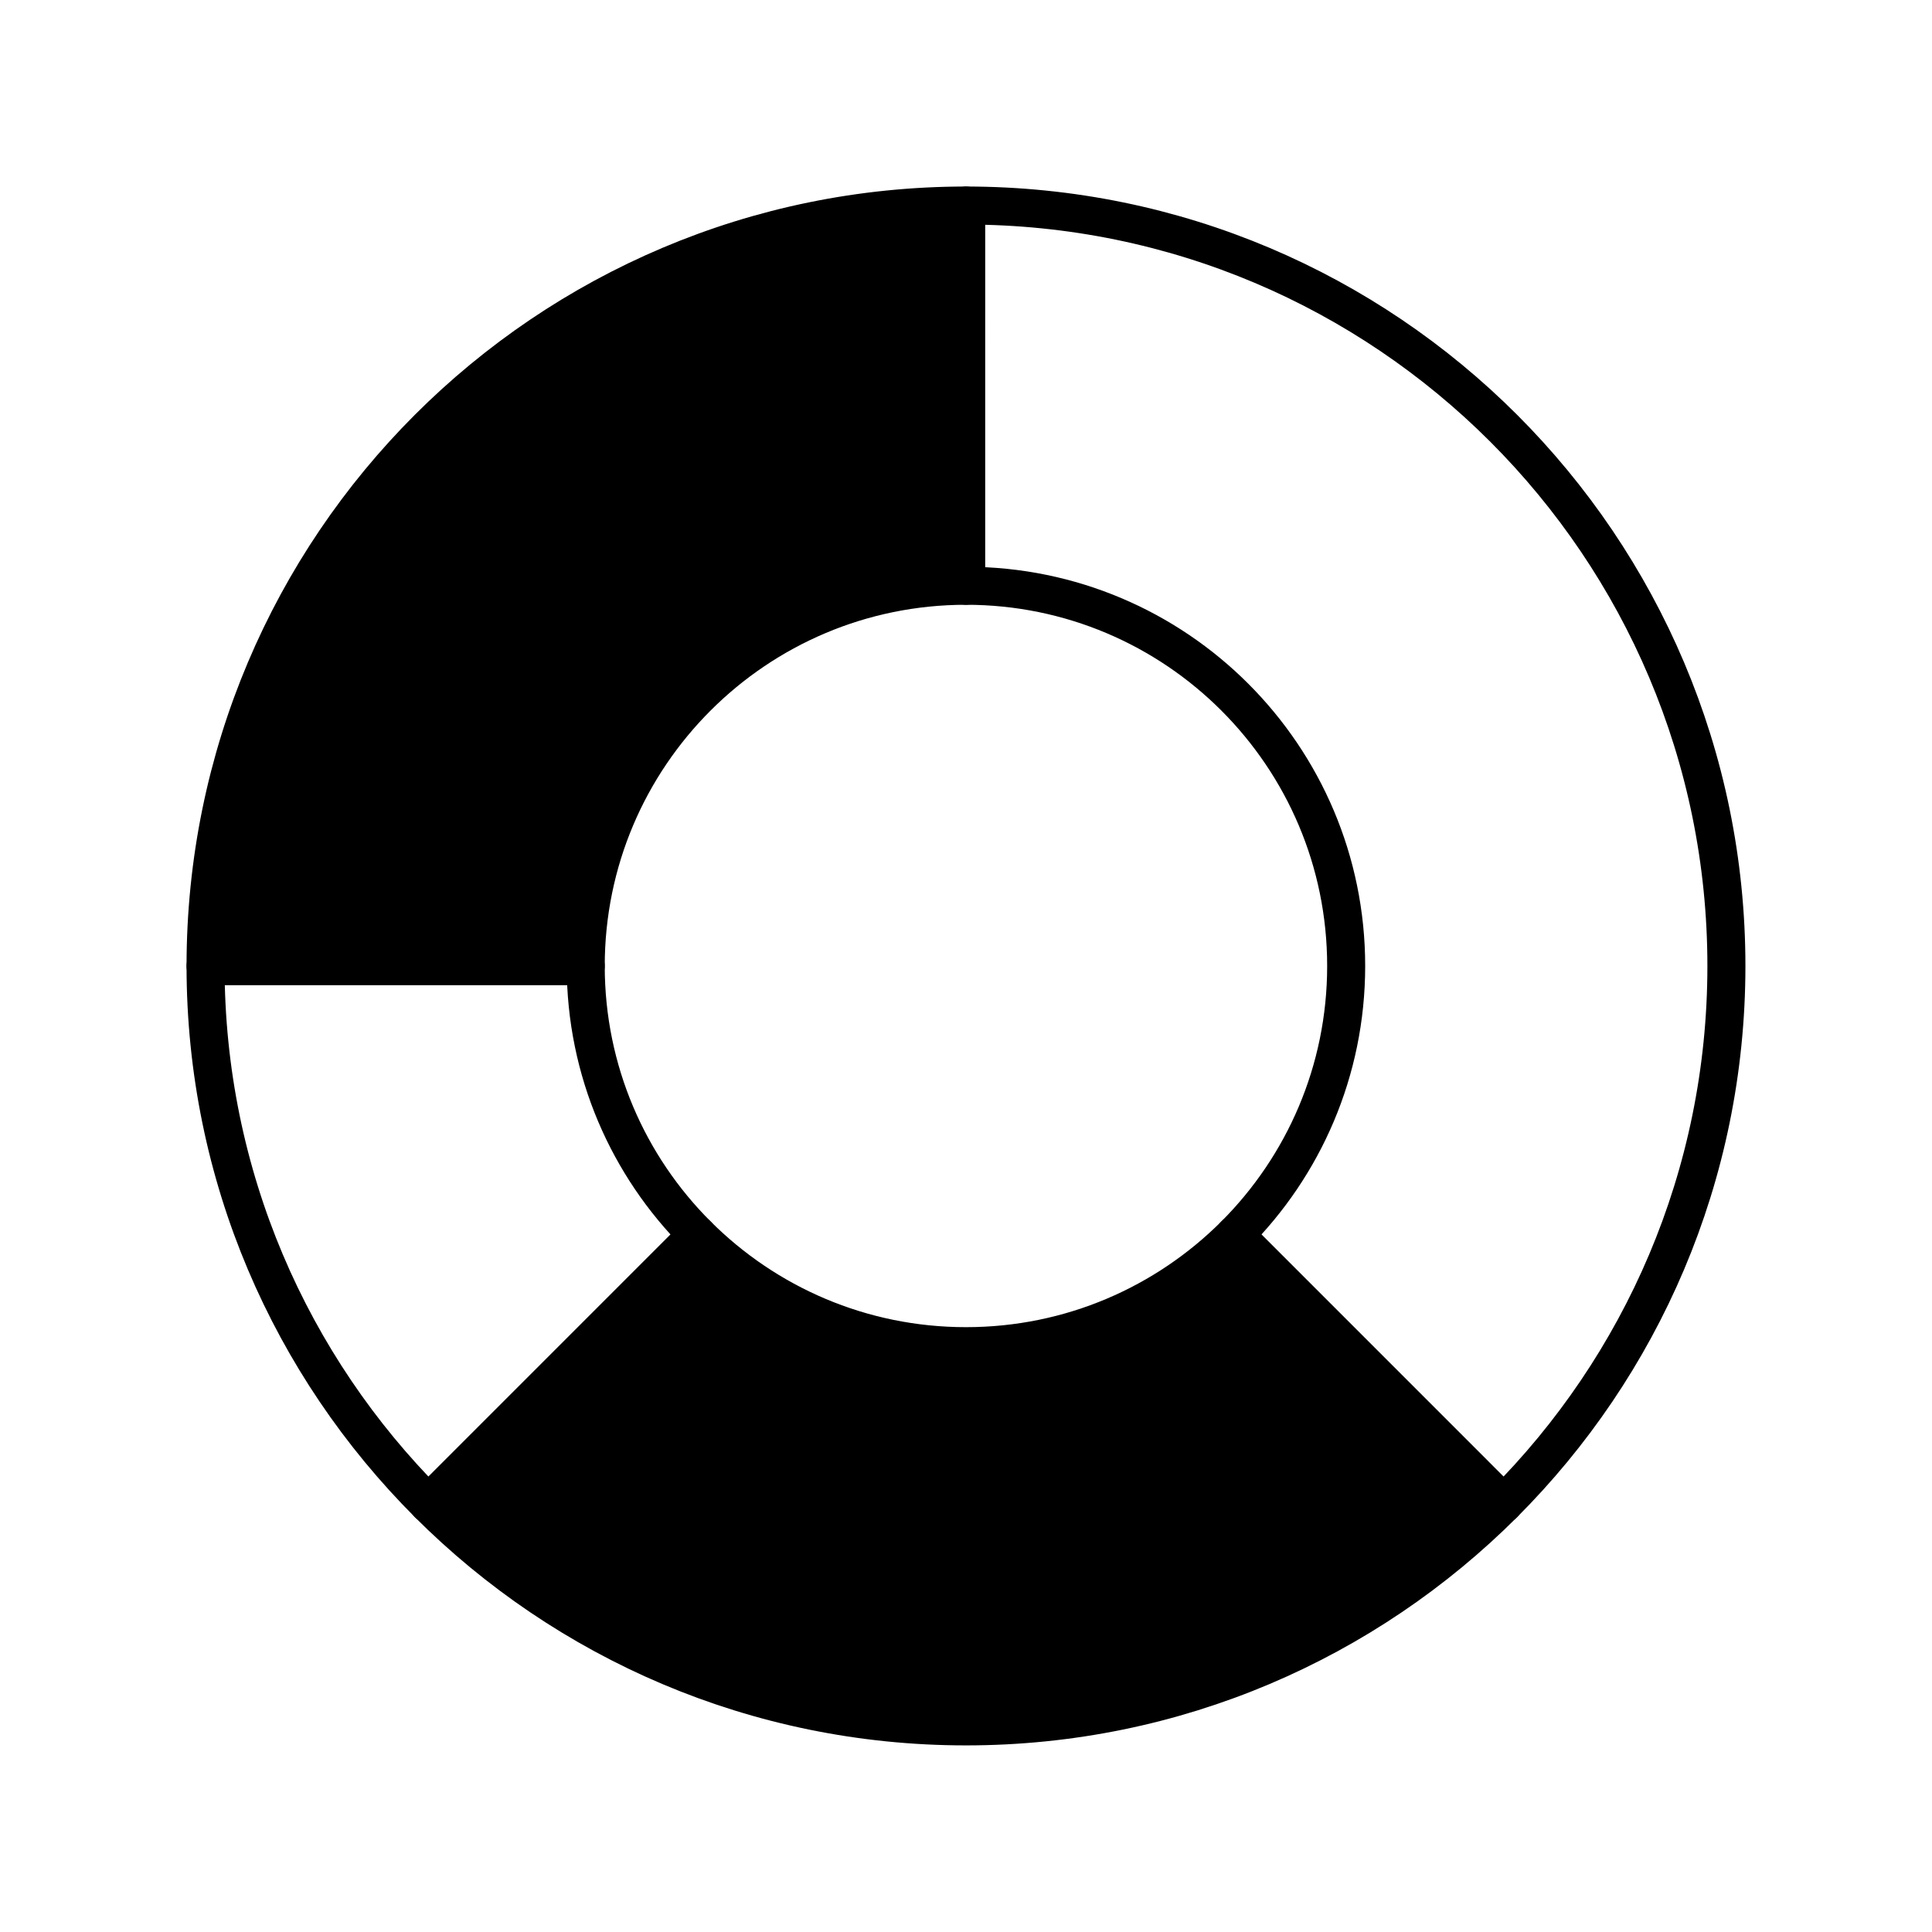
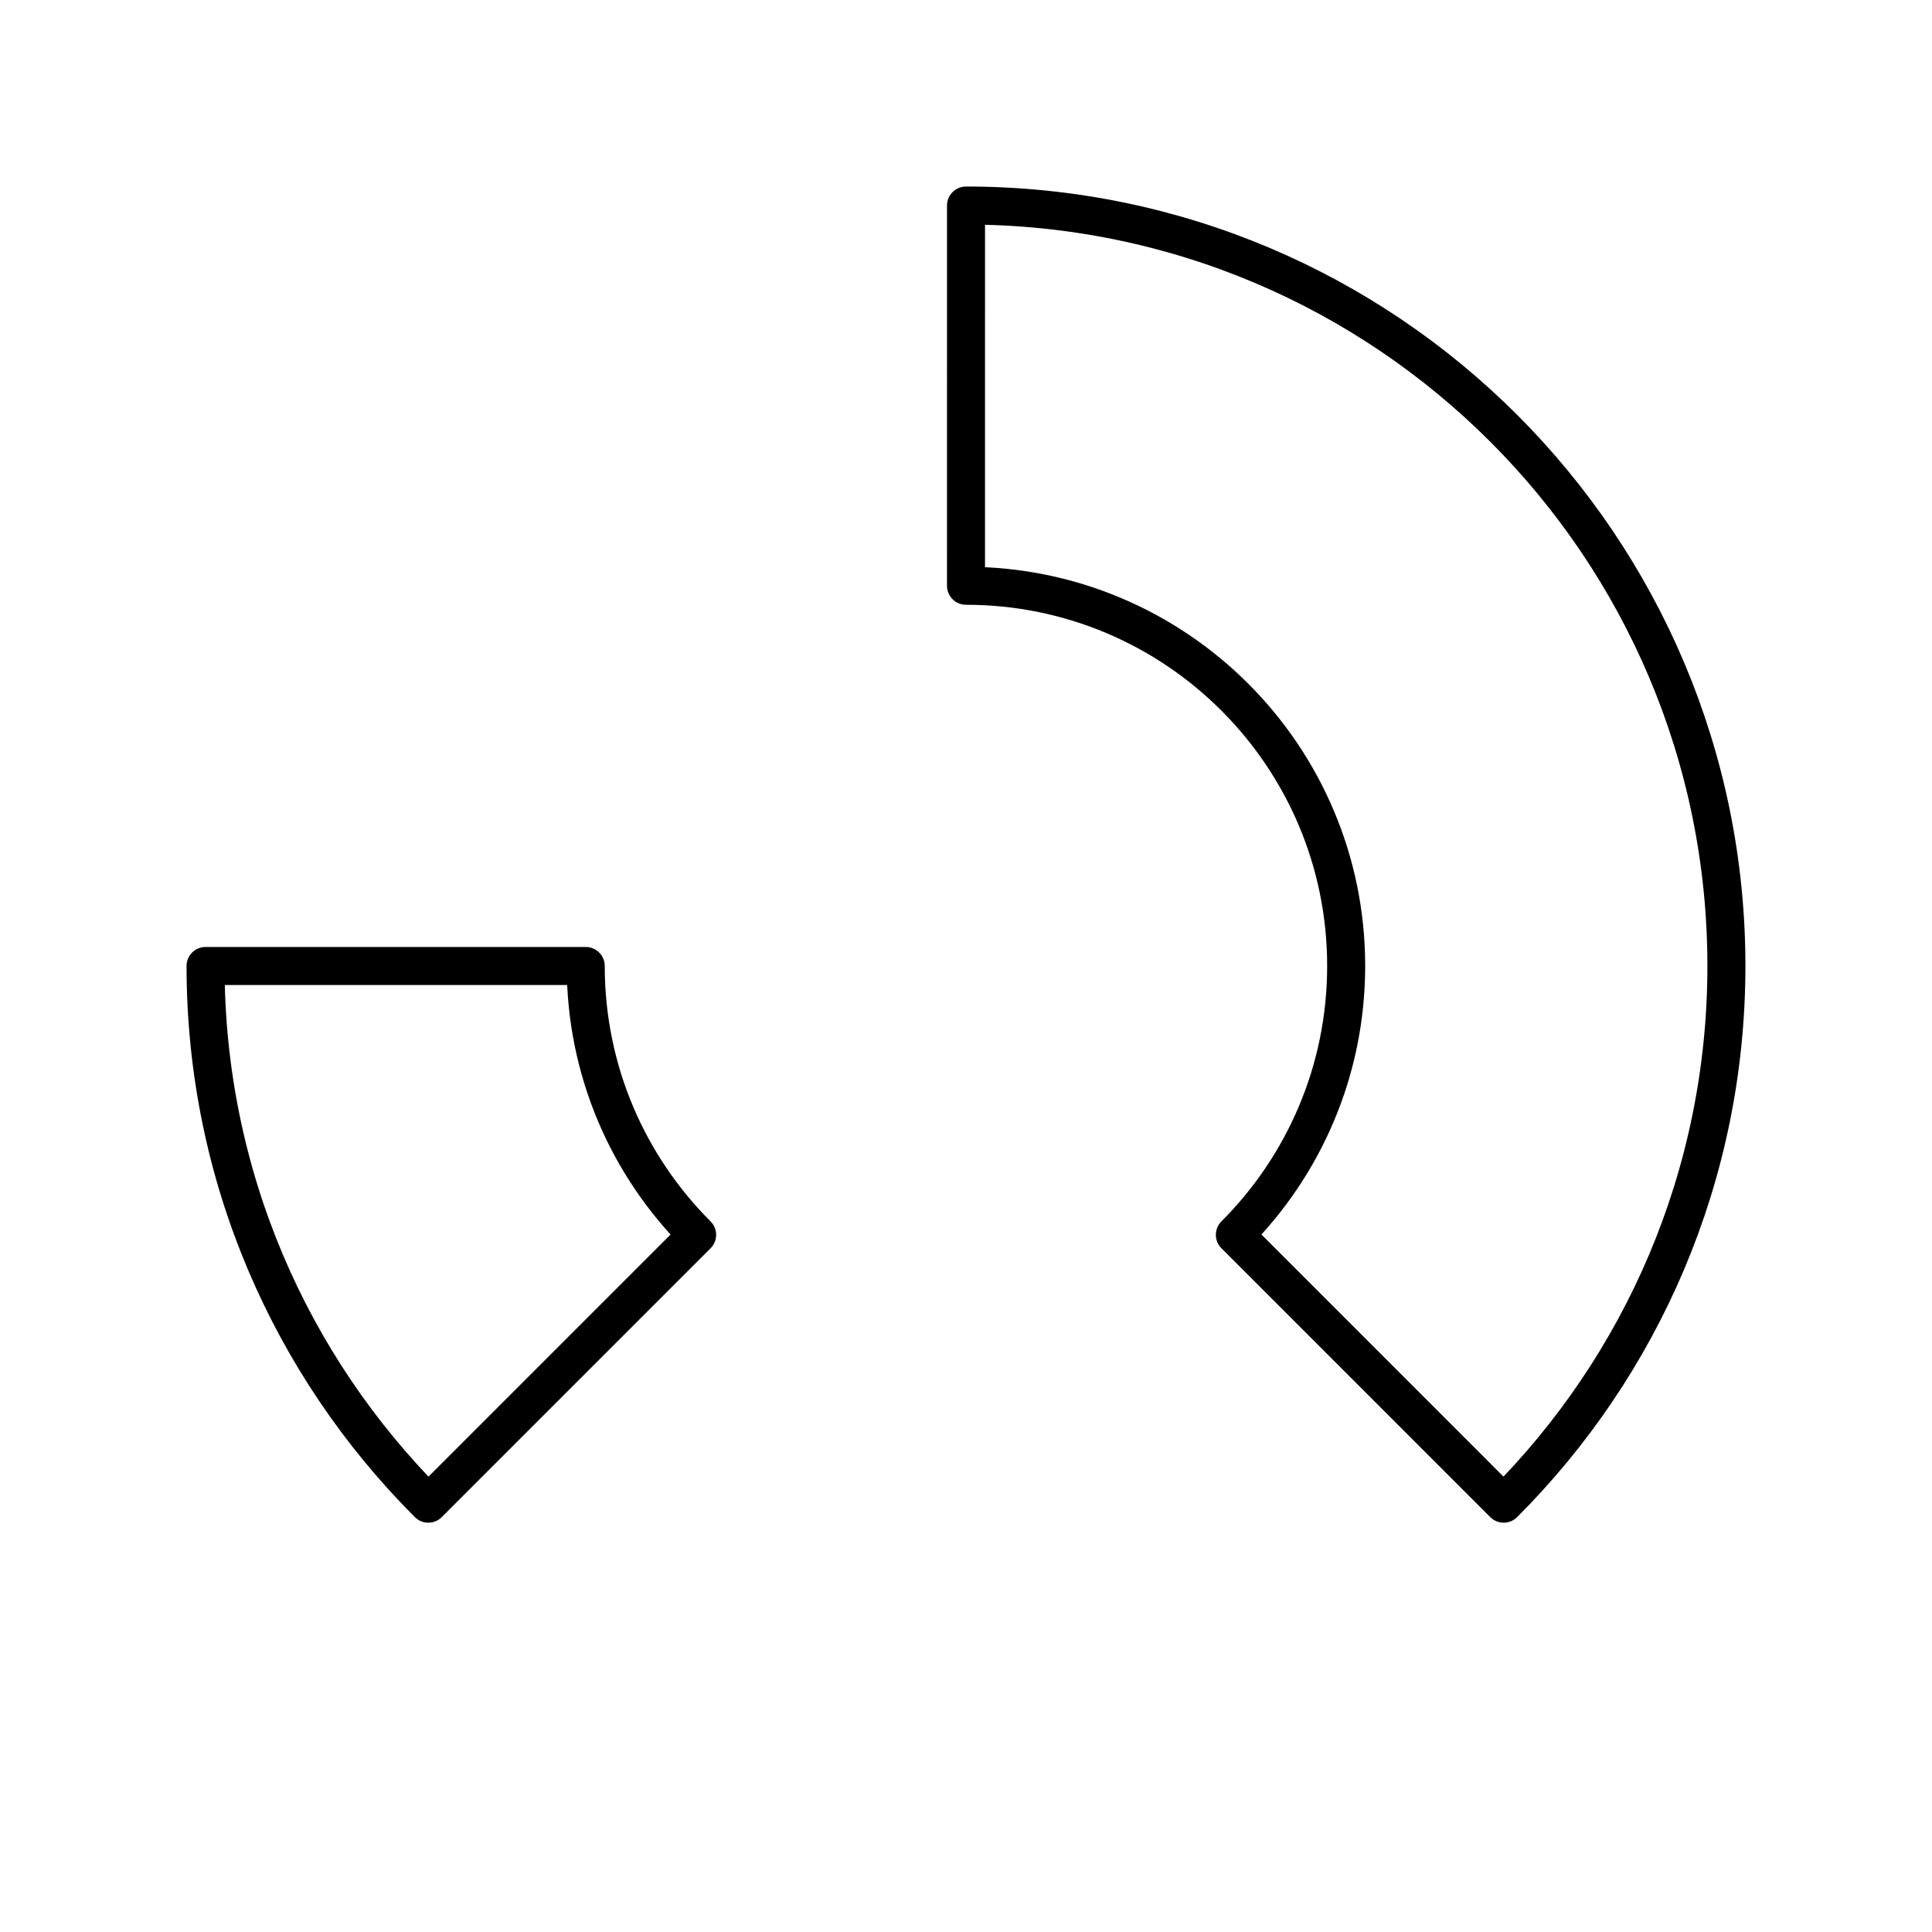
<svg xmlns="http://www.w3.org/2000/svg" width="800px" height="800px" version="1.1" viewBox="144 144 512 512">
  <g stroke="#000000" stroke-linecap="round" stroke-linejoin="round" stroke-miterlimit="10" stroke-width="2">
    <path transform="matrix(5.038 0 0 5.038 148.09 148.09)" d="m50.002 30.001c11.044 0 19.998 8.955 19.998 20 0 5.522-2.238 10.522-5.855 14.142l14.14 14.142c7.239-7.241 11.716-17.24 11.716-28.284 0-22.092-17.908-40.001-39.998-40.001z" fill="none" />
-     <path transform="matrix(5.038 0 0 5.038 148.09 148.09)" d="m35.859 64.143c3.619 3.619 8.62 5.857 14.143 5.857 5.523 0 10.521-2.238 14.143-5.857l14.14 14.142c-7.24 7.237-17.239 11.715-28.283 11.715-11.047 0-21.047-4.477-28.285-11.715z" />
-     <path transform="matrix(5.038 0 0 5.038 148.09 148.09)" d="m50.002 30.001c-11.047 0-20.003 8.955-20.003 20h-19.998c0-22.092 17.907-40.001 40.001-40.001z" />
    <path transform="matrix(5.038 0 0 5.038 148.09 148.09)" d="m35.859 64.143c-3.621-3.617-5.86-8.619-5.86-14.142h-19.998c0 11.045 4.479 21.046 11.717 28.284z" fill="none" />
  </g>
</svg>